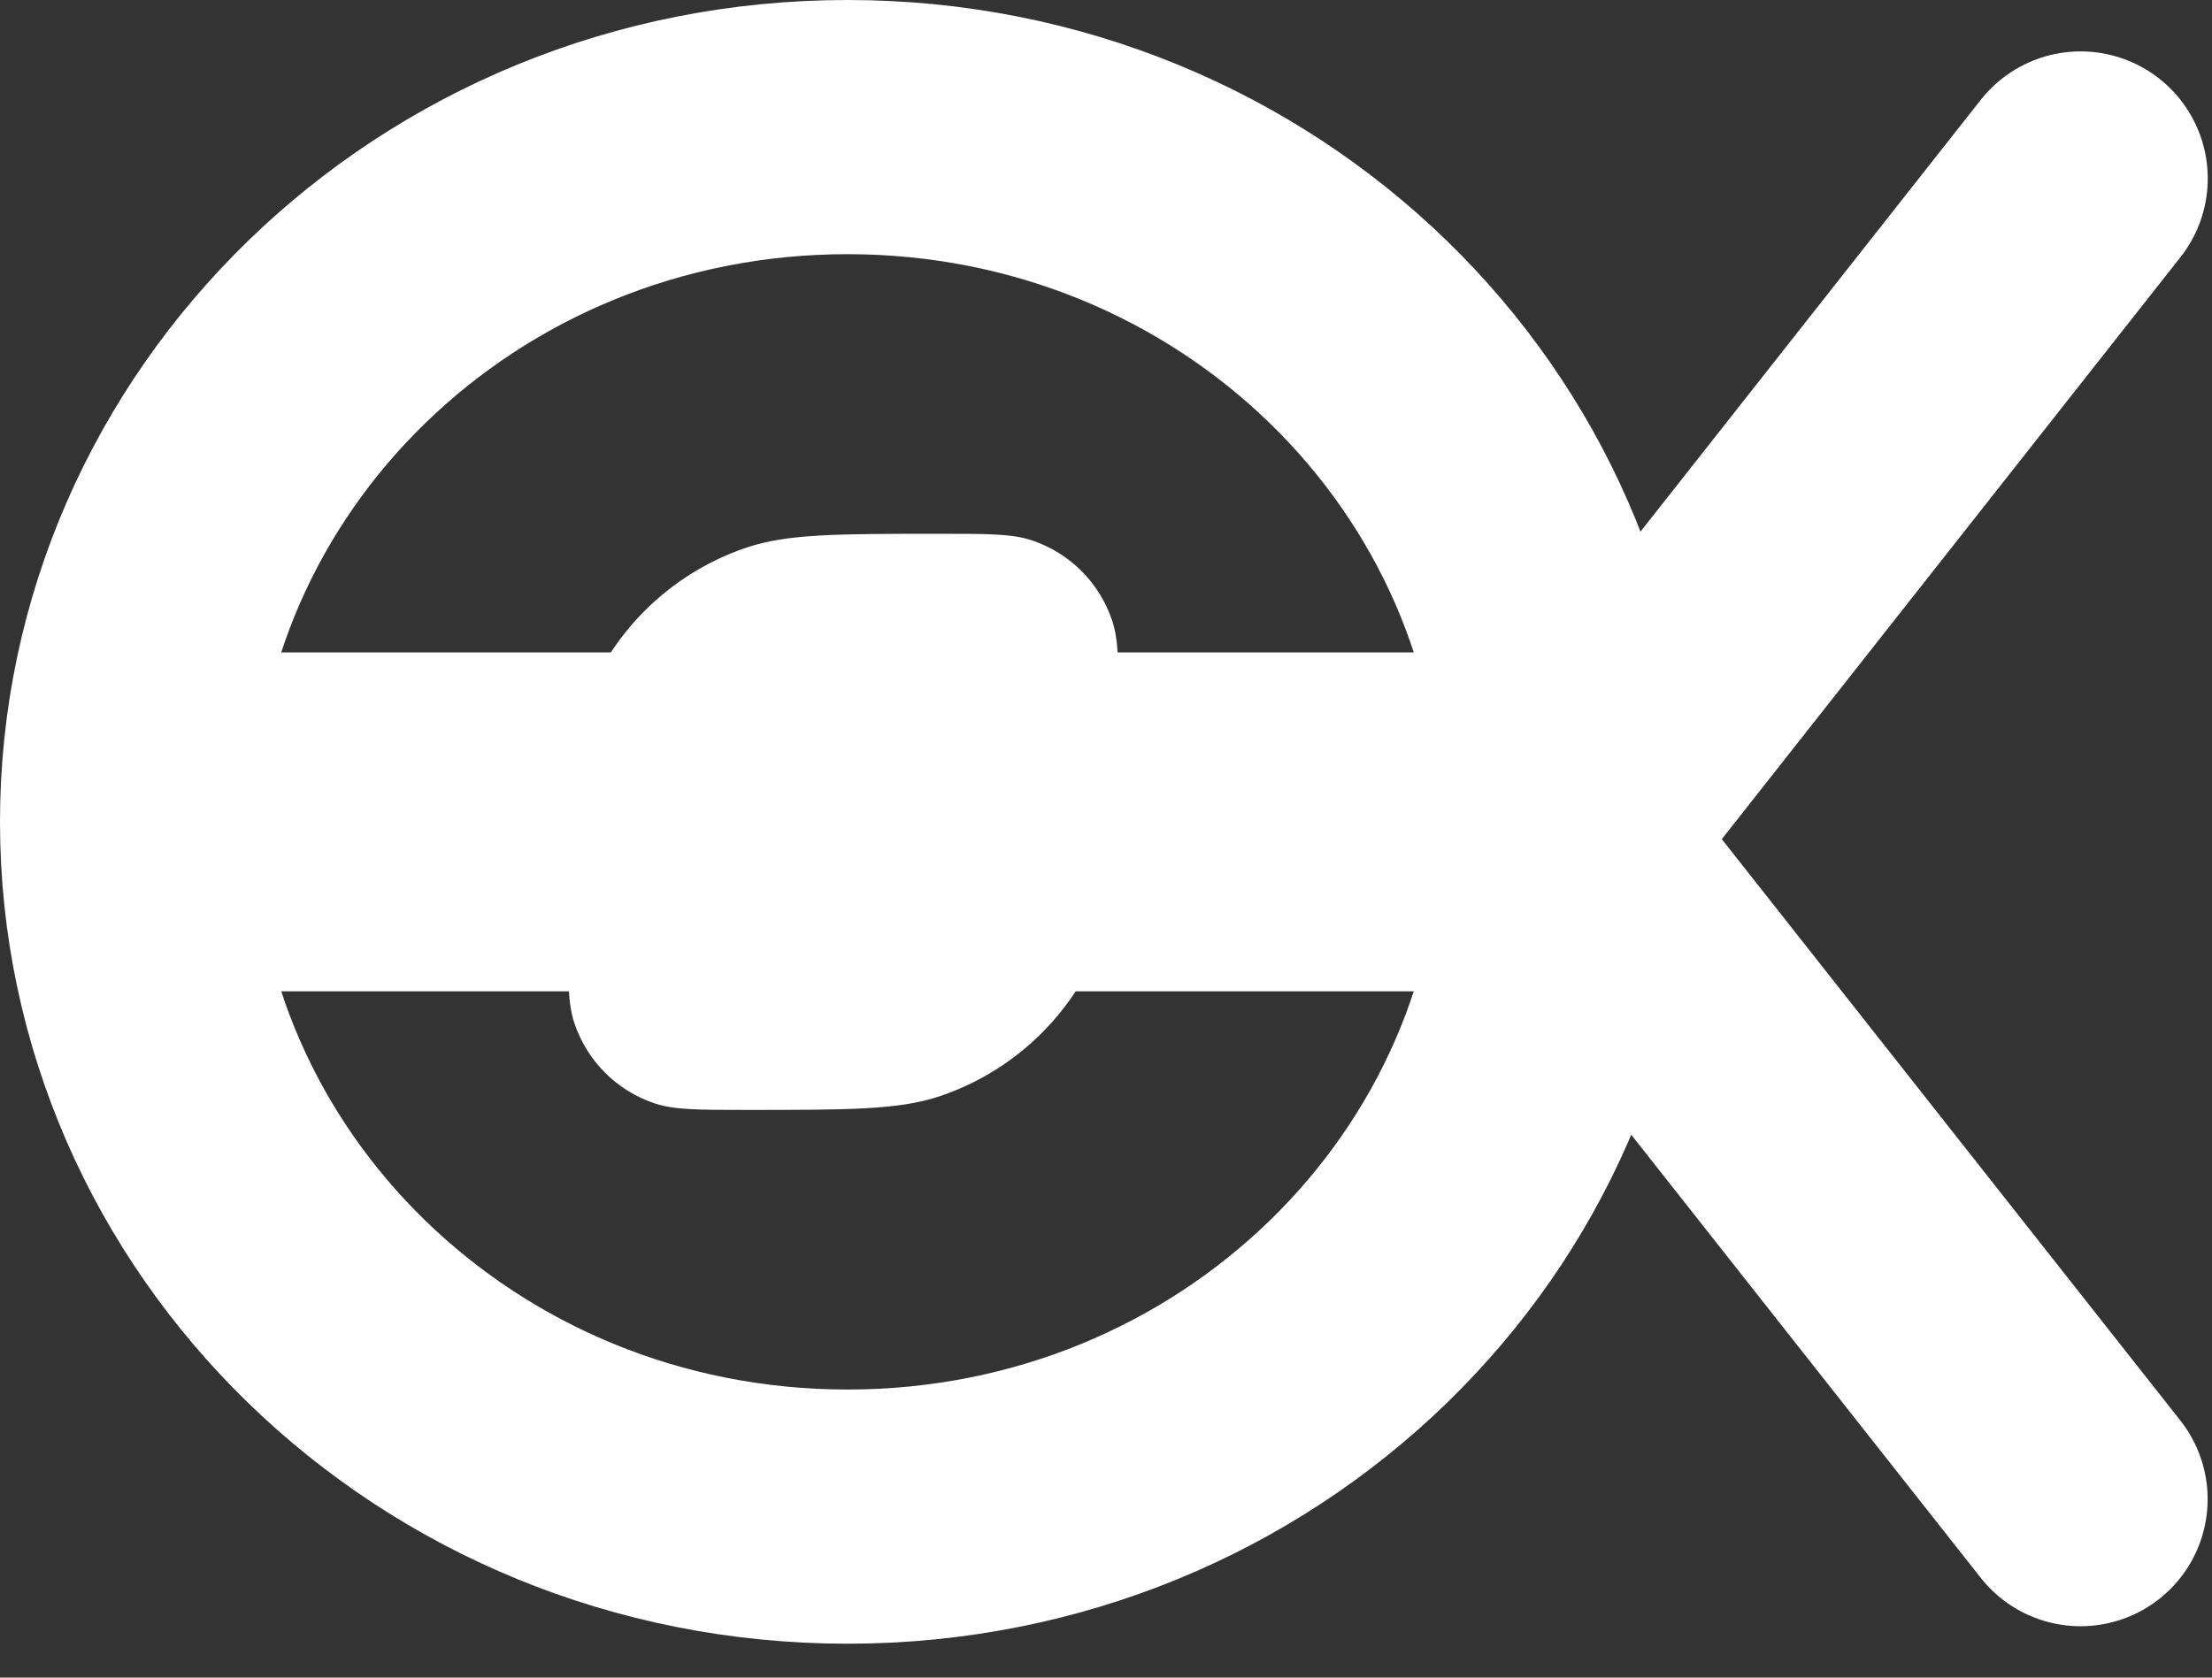
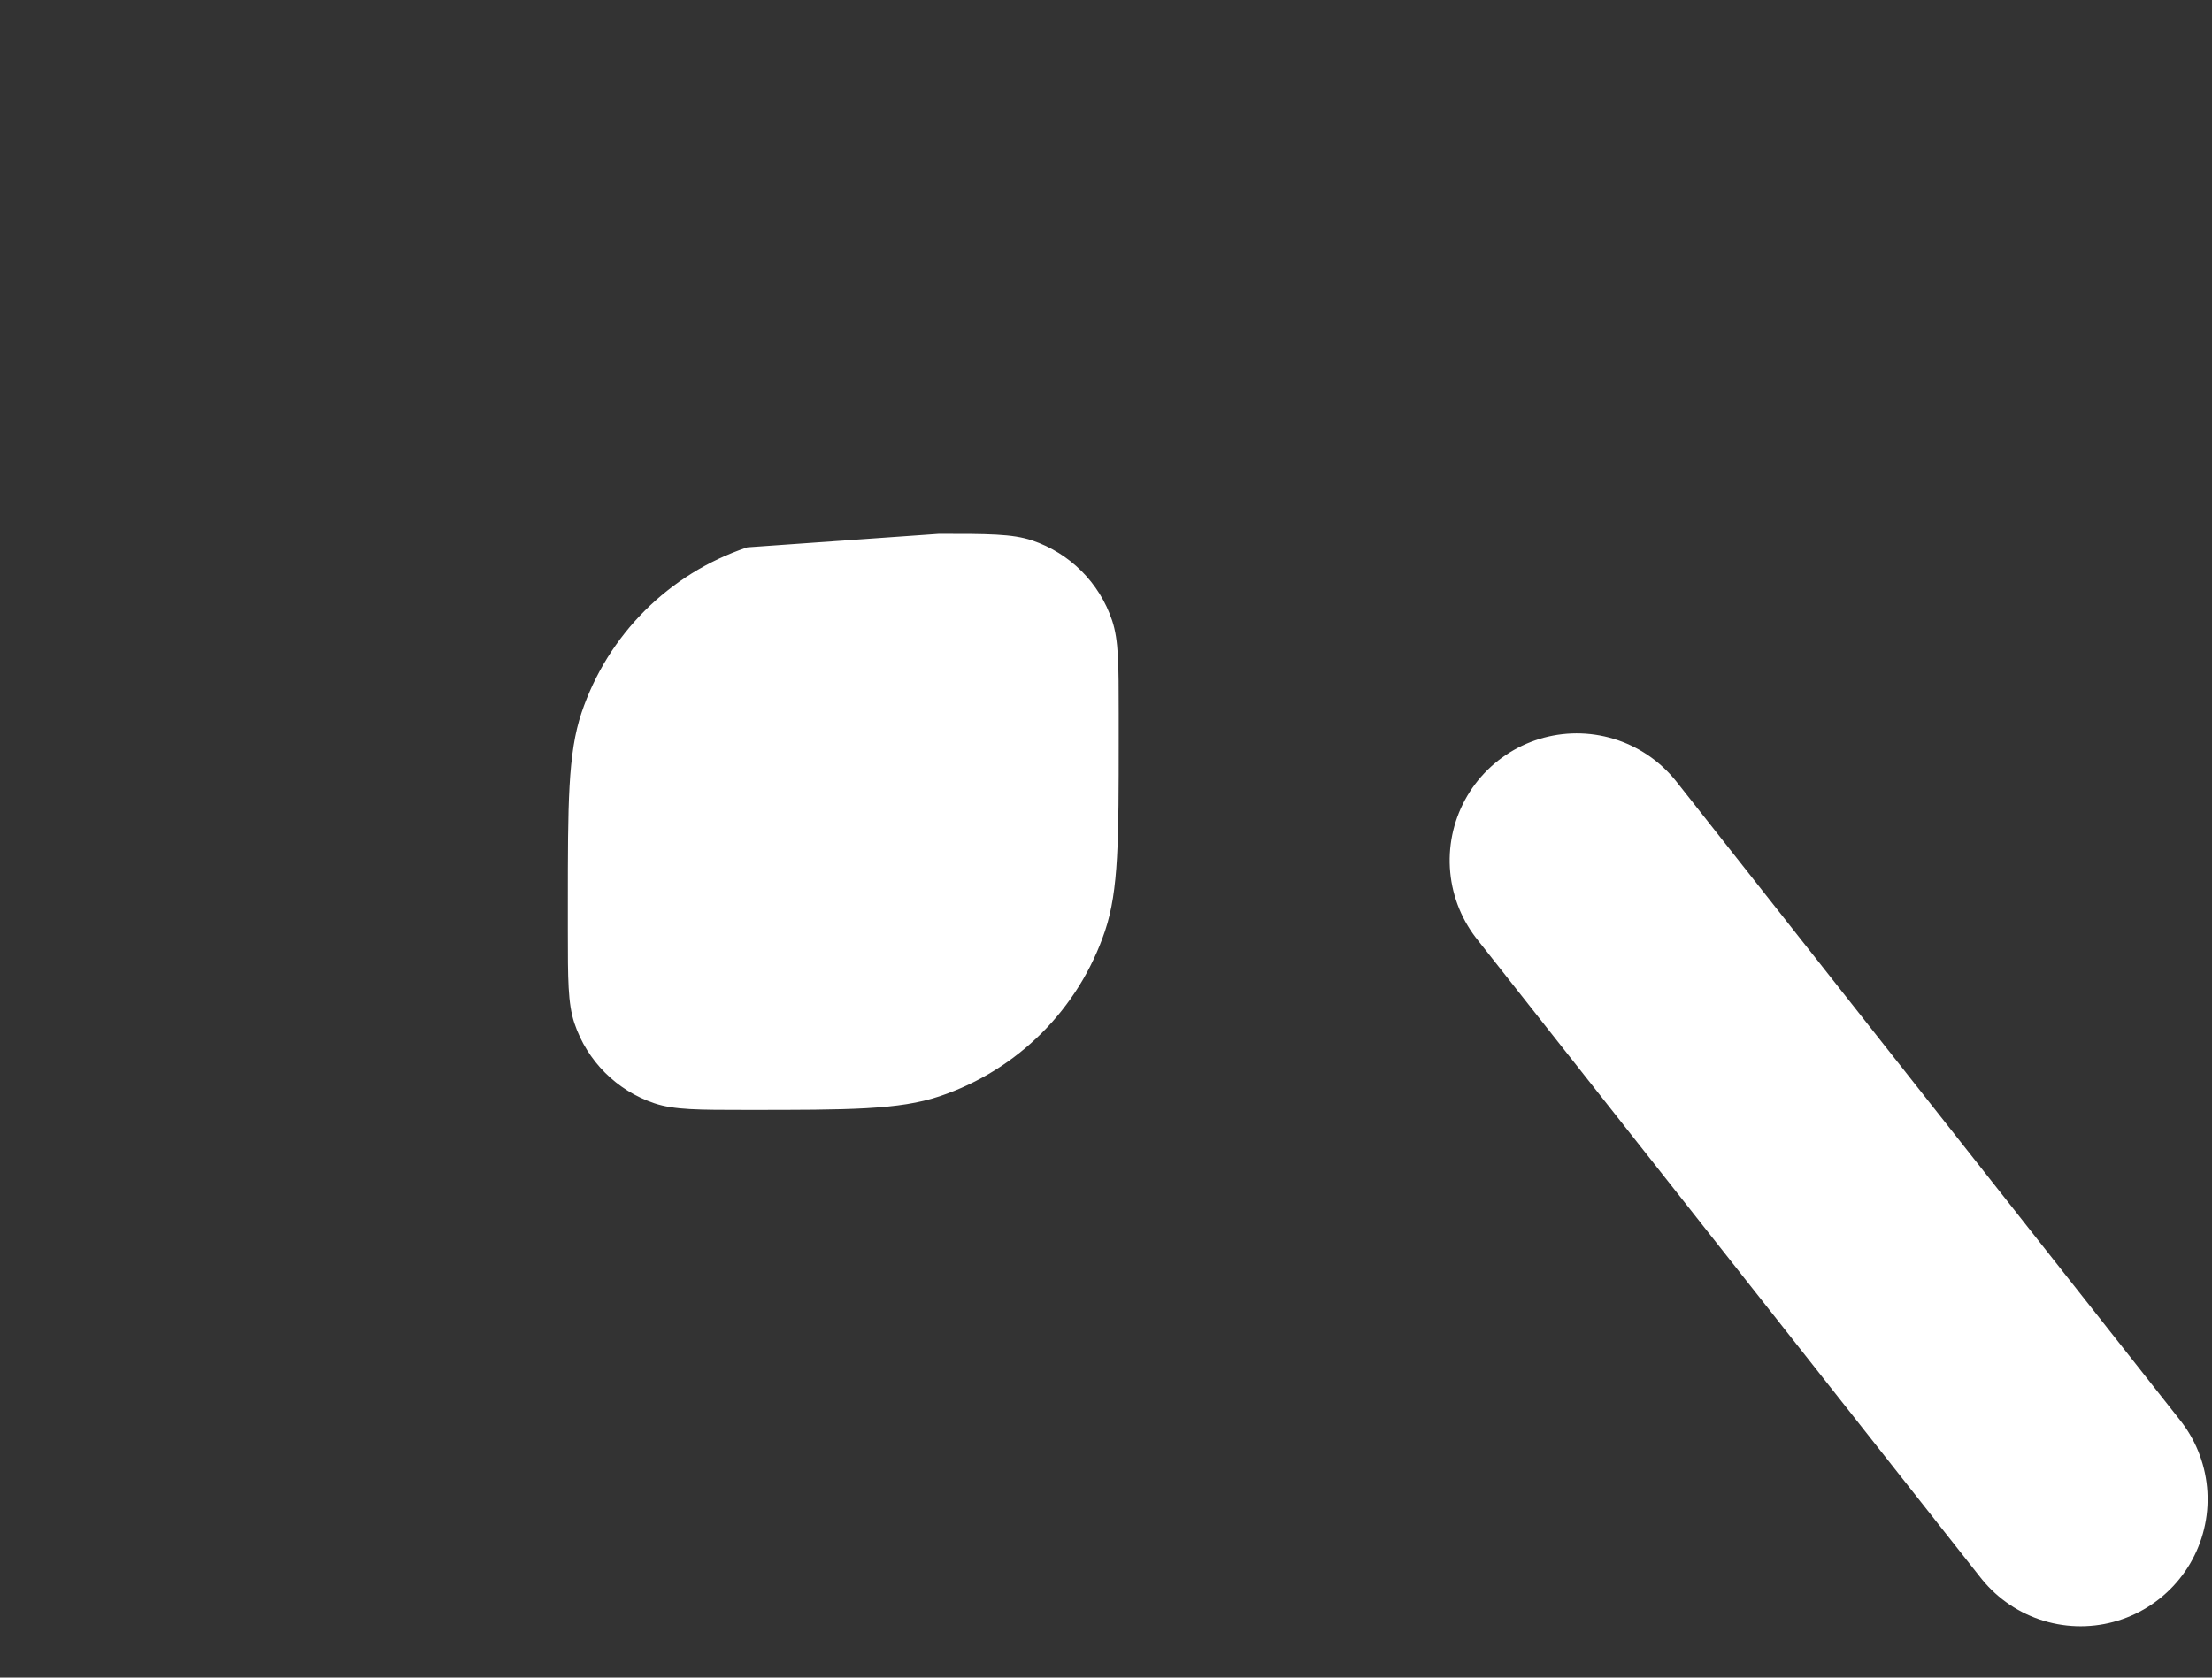
<svg xmlns="http://www.w3.org/2000/svg" width="261" height="198" viewBox="0 0 261 198" fill="none">
  <rect x="0" y="0" width="261" height="198" fill="#333333" stroke="none" />
-   <path d="M100 15C147.378 15 185 52.14 185 97C185 141.86 147.378 179 100 179C52.622 179 15 141.86 15 97C15 52.14 52.622 15 100 15Z" stroke="white" stroke-width="30" />
-   <line x1="14" y1="97" x2="185" y2="97" stroke="white" stroke-width="40" />
-   <line x1="245.499" y1="21.066" x2="186.065" y2="96.501" stroke="white" stroke-width="30" stroke-linecap="round" />
  <line x1="15" y1="-15" x2="111.036" y2="-15" transform="matrix(-0.619 -0.785 -0.785 0.619 243 198)" stroke="white" stroke-width="30" stroke-linecap="round" />
-   <path d="M110.805 63.5C116.612 63.5 119.393 63.506 121.622 64.256C125.922 65.702 129.298 69.078 130.744 73.378C131.494 75.607 131.5 78.388 131.5 84.195V87.195C131.5 99.154 131.493 105.011 129.909 109.722C126.867 118.767 119.767 125.867 110.722 128.909C106.011 130.493 100.154 130.5 88.195 130.5C82.388 130.5 79.607 130.494 77.378 129.744C73.078 128.298 69.702 124.922 68.256 120.622C67.506 118.393 67.5 115.612 67.5 109.805V106.805C67.5 94.846 67.507 88.989 69.091 84.278C72.133 75.233 79.233 68.133 88.278 65.091C92.989 63.507 98.846 63.5 110.805 63.5Z" fill="white" stroke="white" />
+   <path d="M110.805 63.5C116.612 63.5 119.393 63.506 121.622 64.256C125.922 65.702 129.298 69.078 130.744 73.378C131.494 75.607 131.5 78.388 131.5 84.195V87.195C131.5 99.154 131.493 105.011 129.909 109.722C126.867 118.767 119.767 125.867 110.722 128.909C106.011 130.493 100.154 130.5 88.195 130.5C82.388 130.5 79.607 130.494 77.378 129.744C73.078 128.298 69.702 124.922 68.256 120.622C67.506 118.393 67.5 115.612 67.5 109.805V106.805C67.5 94.846 67.507 88.989 69.091 84.278C72.133 75.233 79.233 68.133 88.278 65.091Z" fill="white" stroke="white" />
</svg>